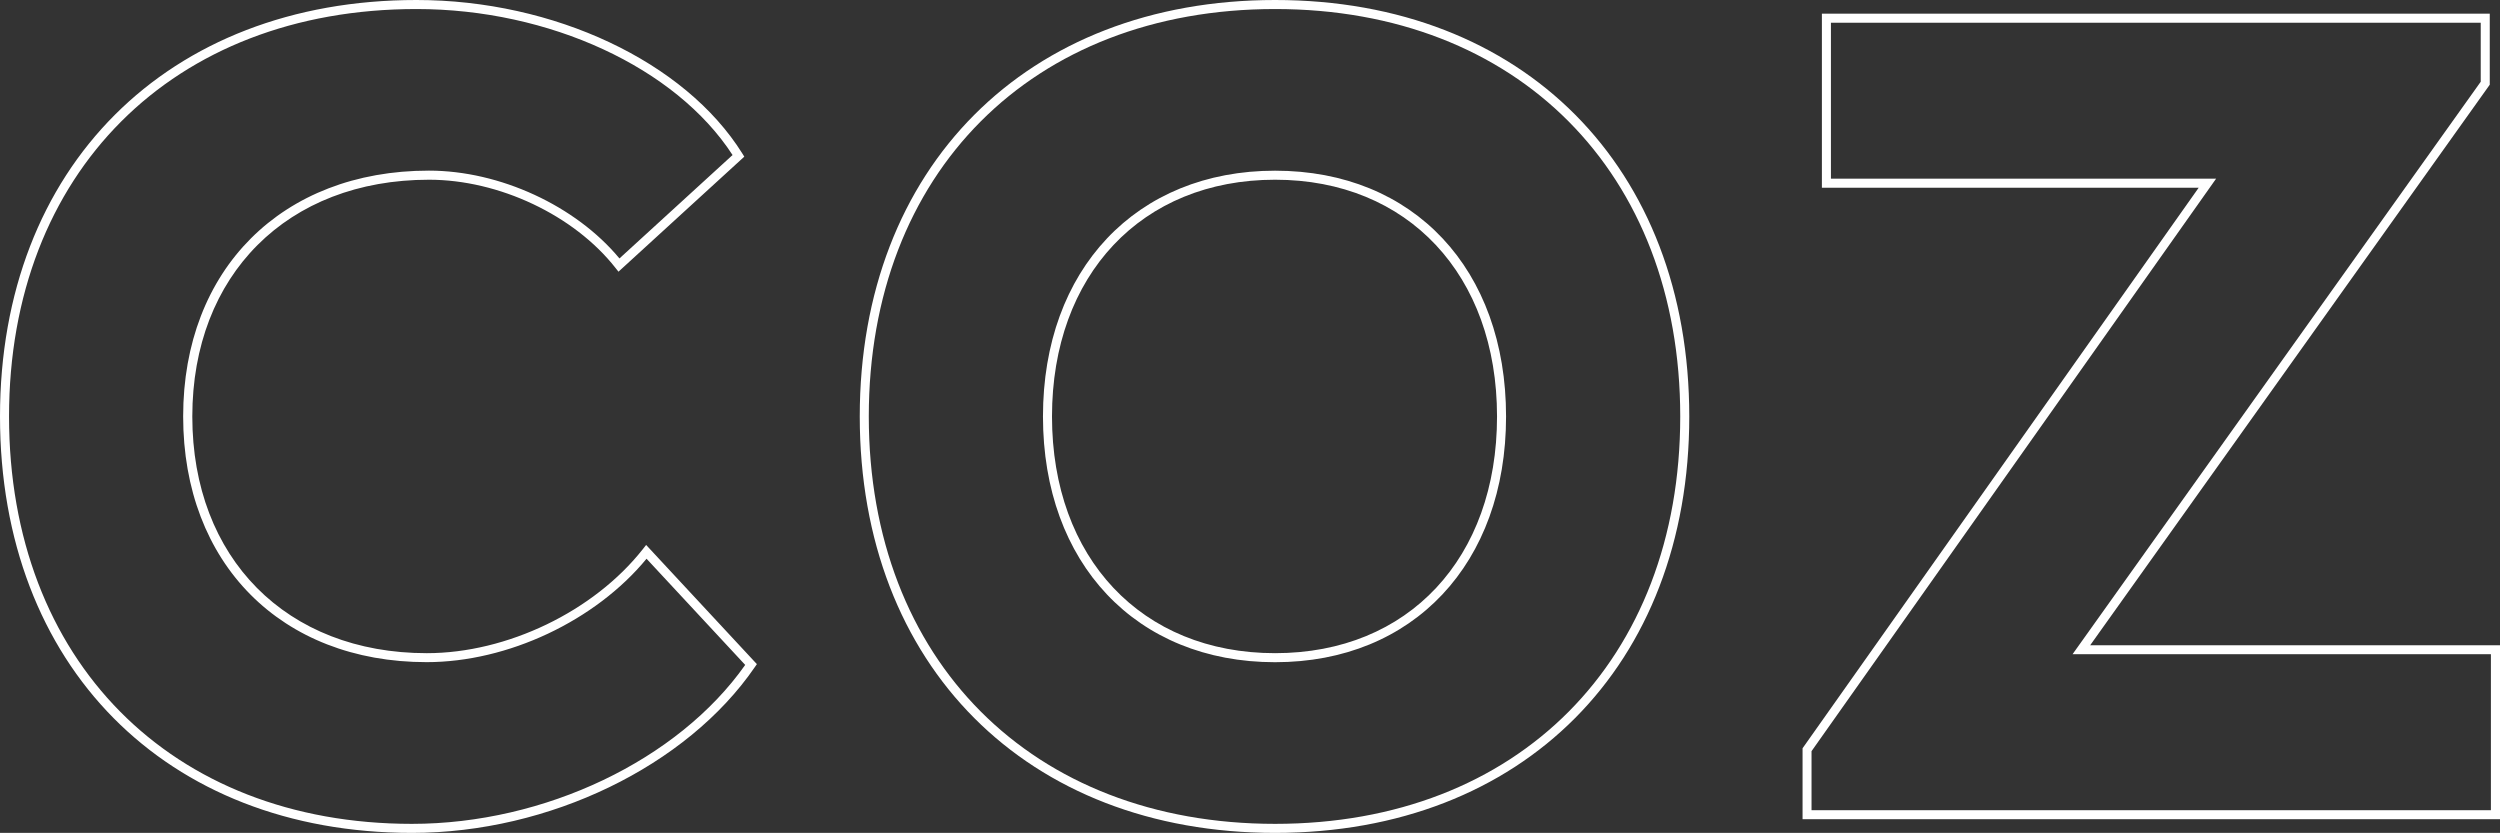
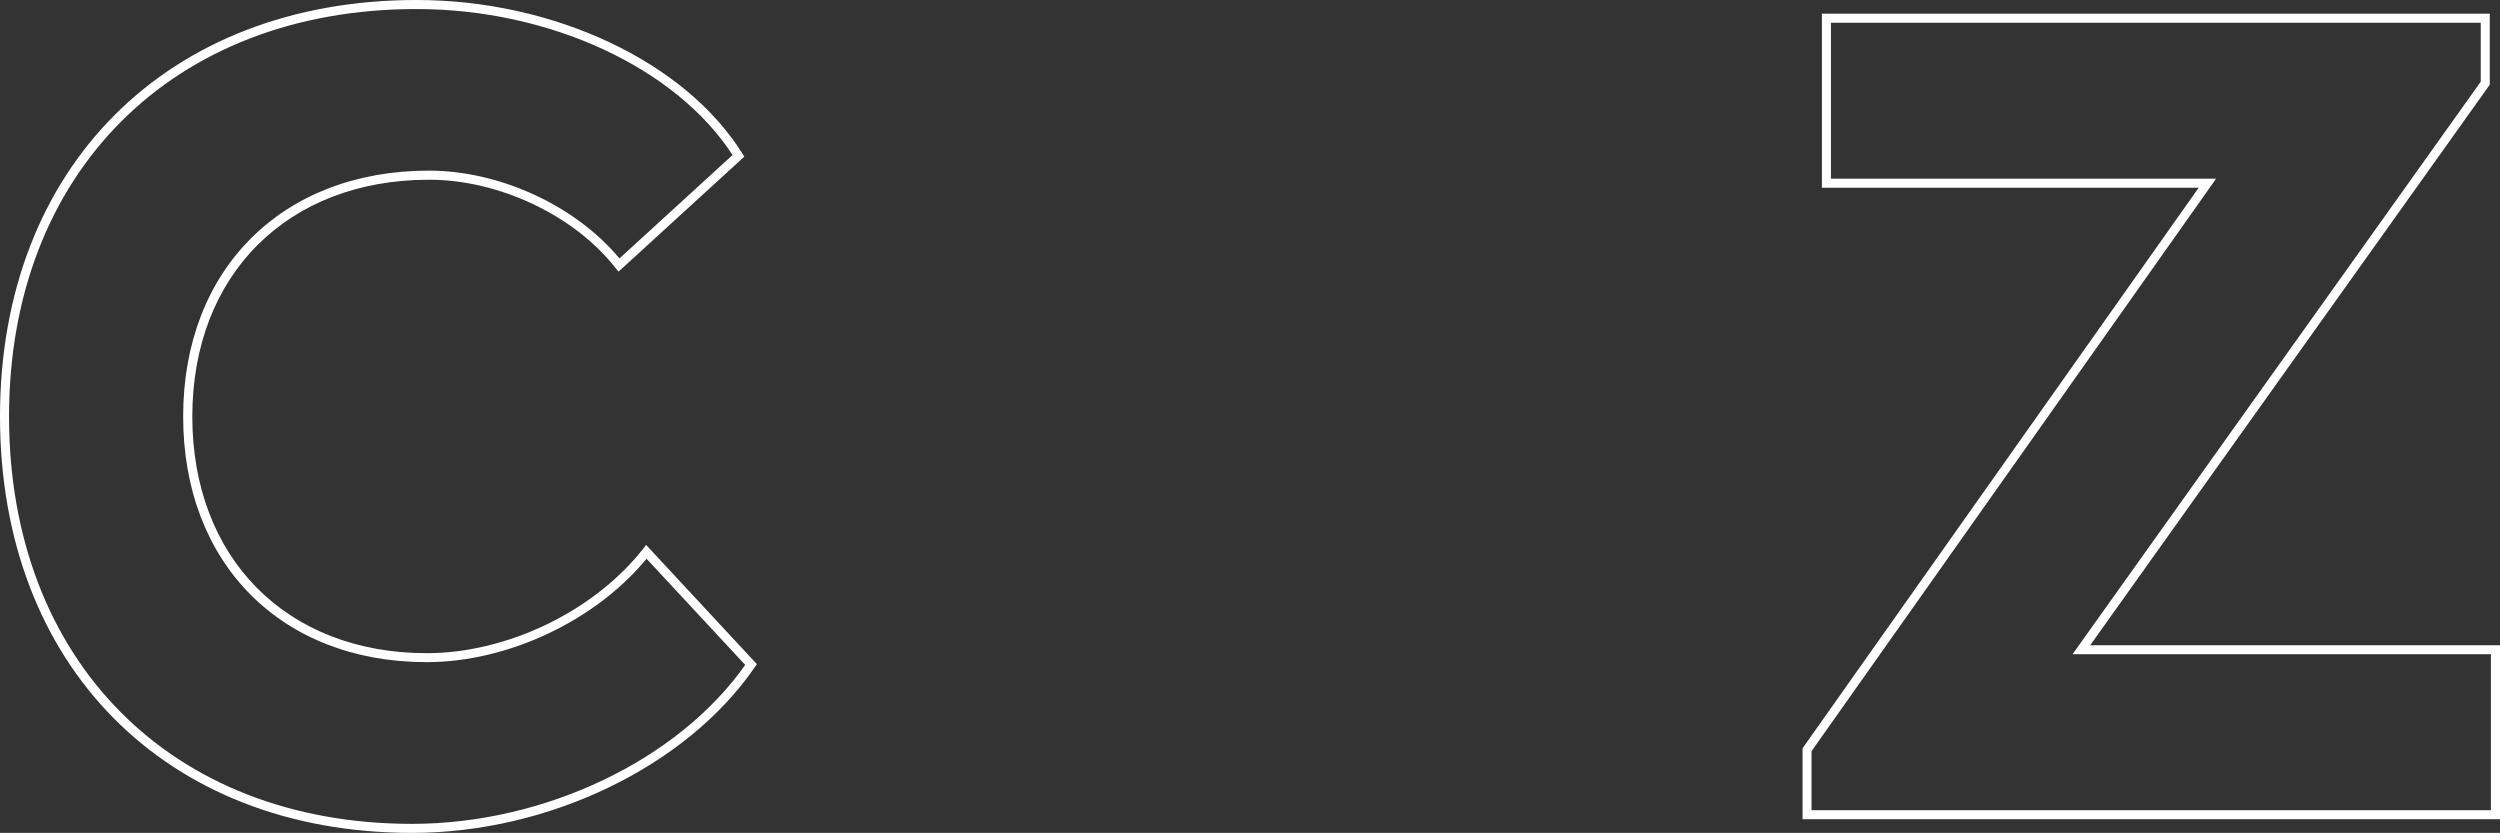
<svg xmlns="http://www.w3.org/2000/svg" id="Capa_2" viewBox="0 0 415.09 138.29">
  <rect x="0" y="0" width="415.09" height="138.29" fill="#333333" stroke="none" />
  <defs>
    <style>.cls-1{fill:#fff;}</style>
  </defs>
  <g id="Capa_1-2">
    <path class="cls-1" d="M68.39,138.29C27.48,138.29,0,110.5,0,69.15S27.79,0,69.15,0c22.84,0,44.58,10.24,54.1,25.48l.33.53-20.89,19.1-.5-.63c-6.89-8.76-19.34-14.64-30.96-14.64-23.51,0-39.3,15.8-39.3,39.31s15.64,39.3,38.93,39.3c13.33,0,27.75-6.95,35.88-17.28l.54-.69,18.39,19.79-.34.49c-11.3,16.47-34.17,27.53-56.92,27.53ZM69.15,1.5C28.68,1.5,1.5,28.68,1.5,69.15s26.88,67.64,66.89,67.64c22.05,0,44.2-10.58,55.34-26.39l-16.38-17.63c-8.48,10.3-23.03,17.17-36.51,17.17-24.18,0-40.43-16.4-40.43-40.8s16.4-40.81,40.8-40.81c11.78,0,24.38,5.83,31.64,14.58l18.78-17.17C112.21,11.22,91.22,1.5,69.15,1.5Z" />
-     <path class="cls-1" d="M211.71,138.29c-41.24,0-68.96-27.79-68.96-69.14S170.47,0,211.71,0s68.77,27.79,68.77,69.15-27.64,69.14-68.77,69.14ZM211.71,1.5c-40.35,0-67.46,27.18-67.46,67.65s27.11,67.64,67.46,67.64,67.27-27.18,67.27-67.64S251.95,1.5,211.71,1.5ZM211.71,109.95c-23.05,0-38.54-16.4-38.54-40.8s15.49-40.81,38.54-40.81,38.35,16.4,38.35,40.81-15.41,40.8-38.35,40.8ZM211.71,29.84c-22.15,0-37.04,15.8-37.04,39.31s14.88,39.3,37.04,39.3,36.85-15.79,36.85-39.3-14.81-39.31-36.85-39.31Z" />
    <path class="cls-1" d="M415.09,136.02h-115.8v-11.78l65.77-93.07h-62.56V2.27h110.89v11.79l-.14.2-66.21,92.88h68.05v28.9ZM300.78,134.52h112.8v-25.9h-69.46L411.89,13.57V3.77h-107.89v25.9h63.95l-67.17,95.05v9.81Z" />
  </g>
</svg>